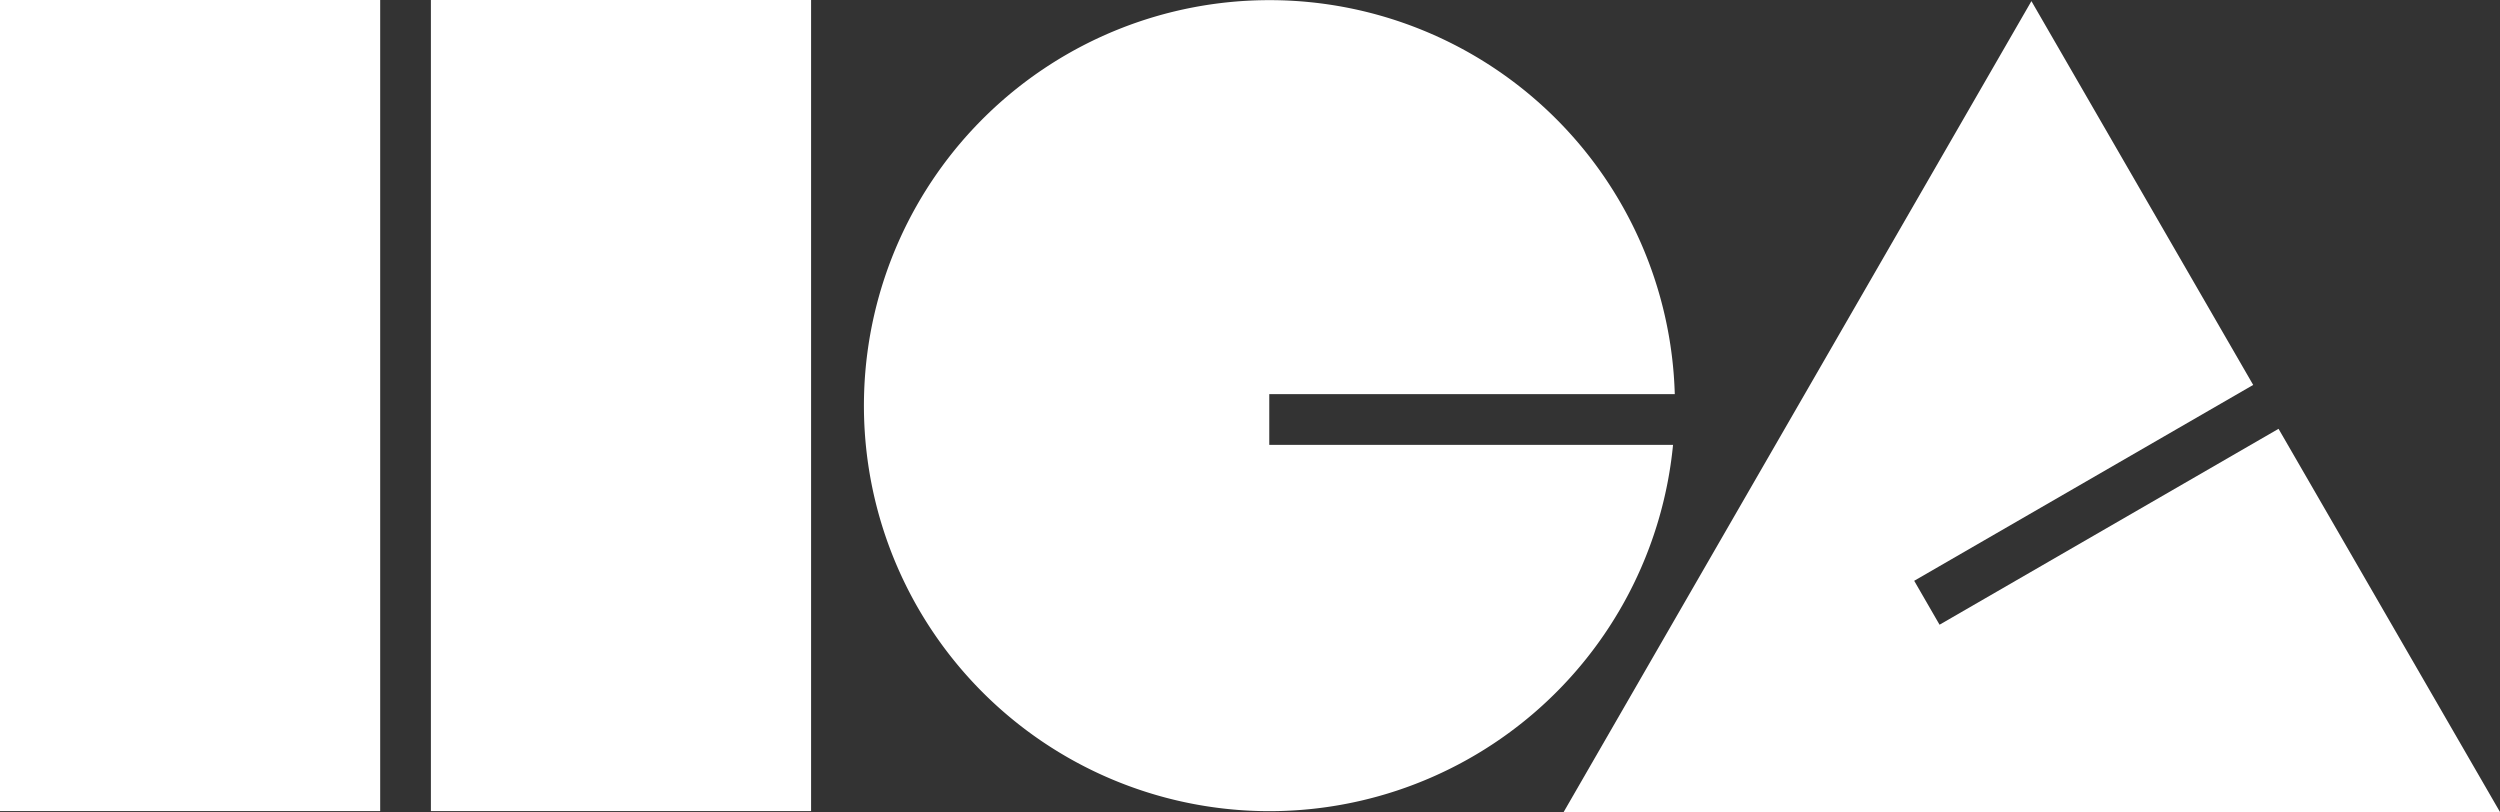
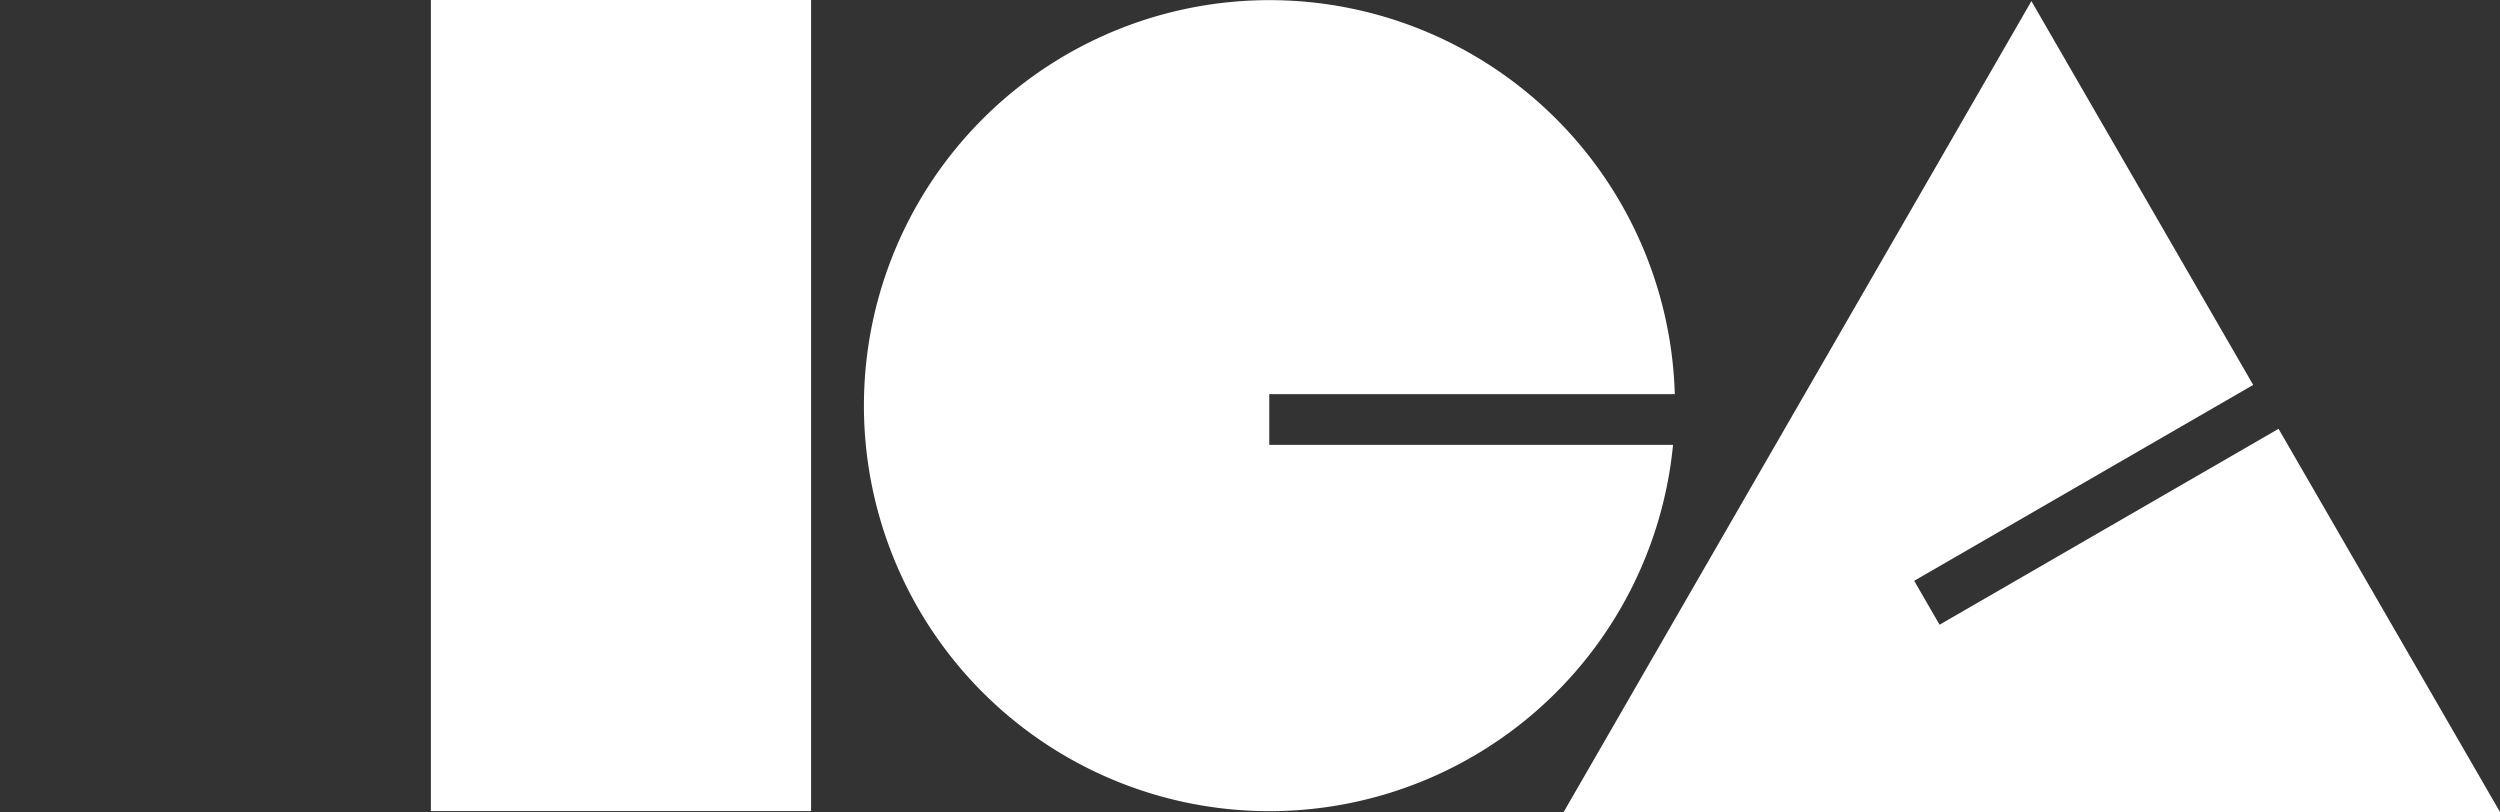
<svg xmlns="http://www.w3.org/2000/svg" viewBox="0 0 733.65 238.4">
  <rect x="0" y="0" width="733.65" height="238.4" fill="#333333" stroke="none" />
  <defs>
    <style>.cls-1{fill:#fff;}</style>
  </defs>
  <g id="Layer_2" data-name="Layer 2">
    <g id="Layer_1-2" data-name="Layer 1">
      <rect class="cls-1" x="126.45" width="111.57" height="238.02" />
-       <rect class="cls-1" width="111.57" height="238.02" />
      <path class="cls-1" d="M372.48,130.55V115.67h119a119,119,0,1,0-.51,14.88Z" />
      <polygon class="cls-1" points="668.66 125.84 569.18 183.33 561.74 170.44 661.22 112.96 596.14 0.33 458.81 238.4 733.65 238.29 668.66 125.84" />
    </g>
  </g>
</svg>